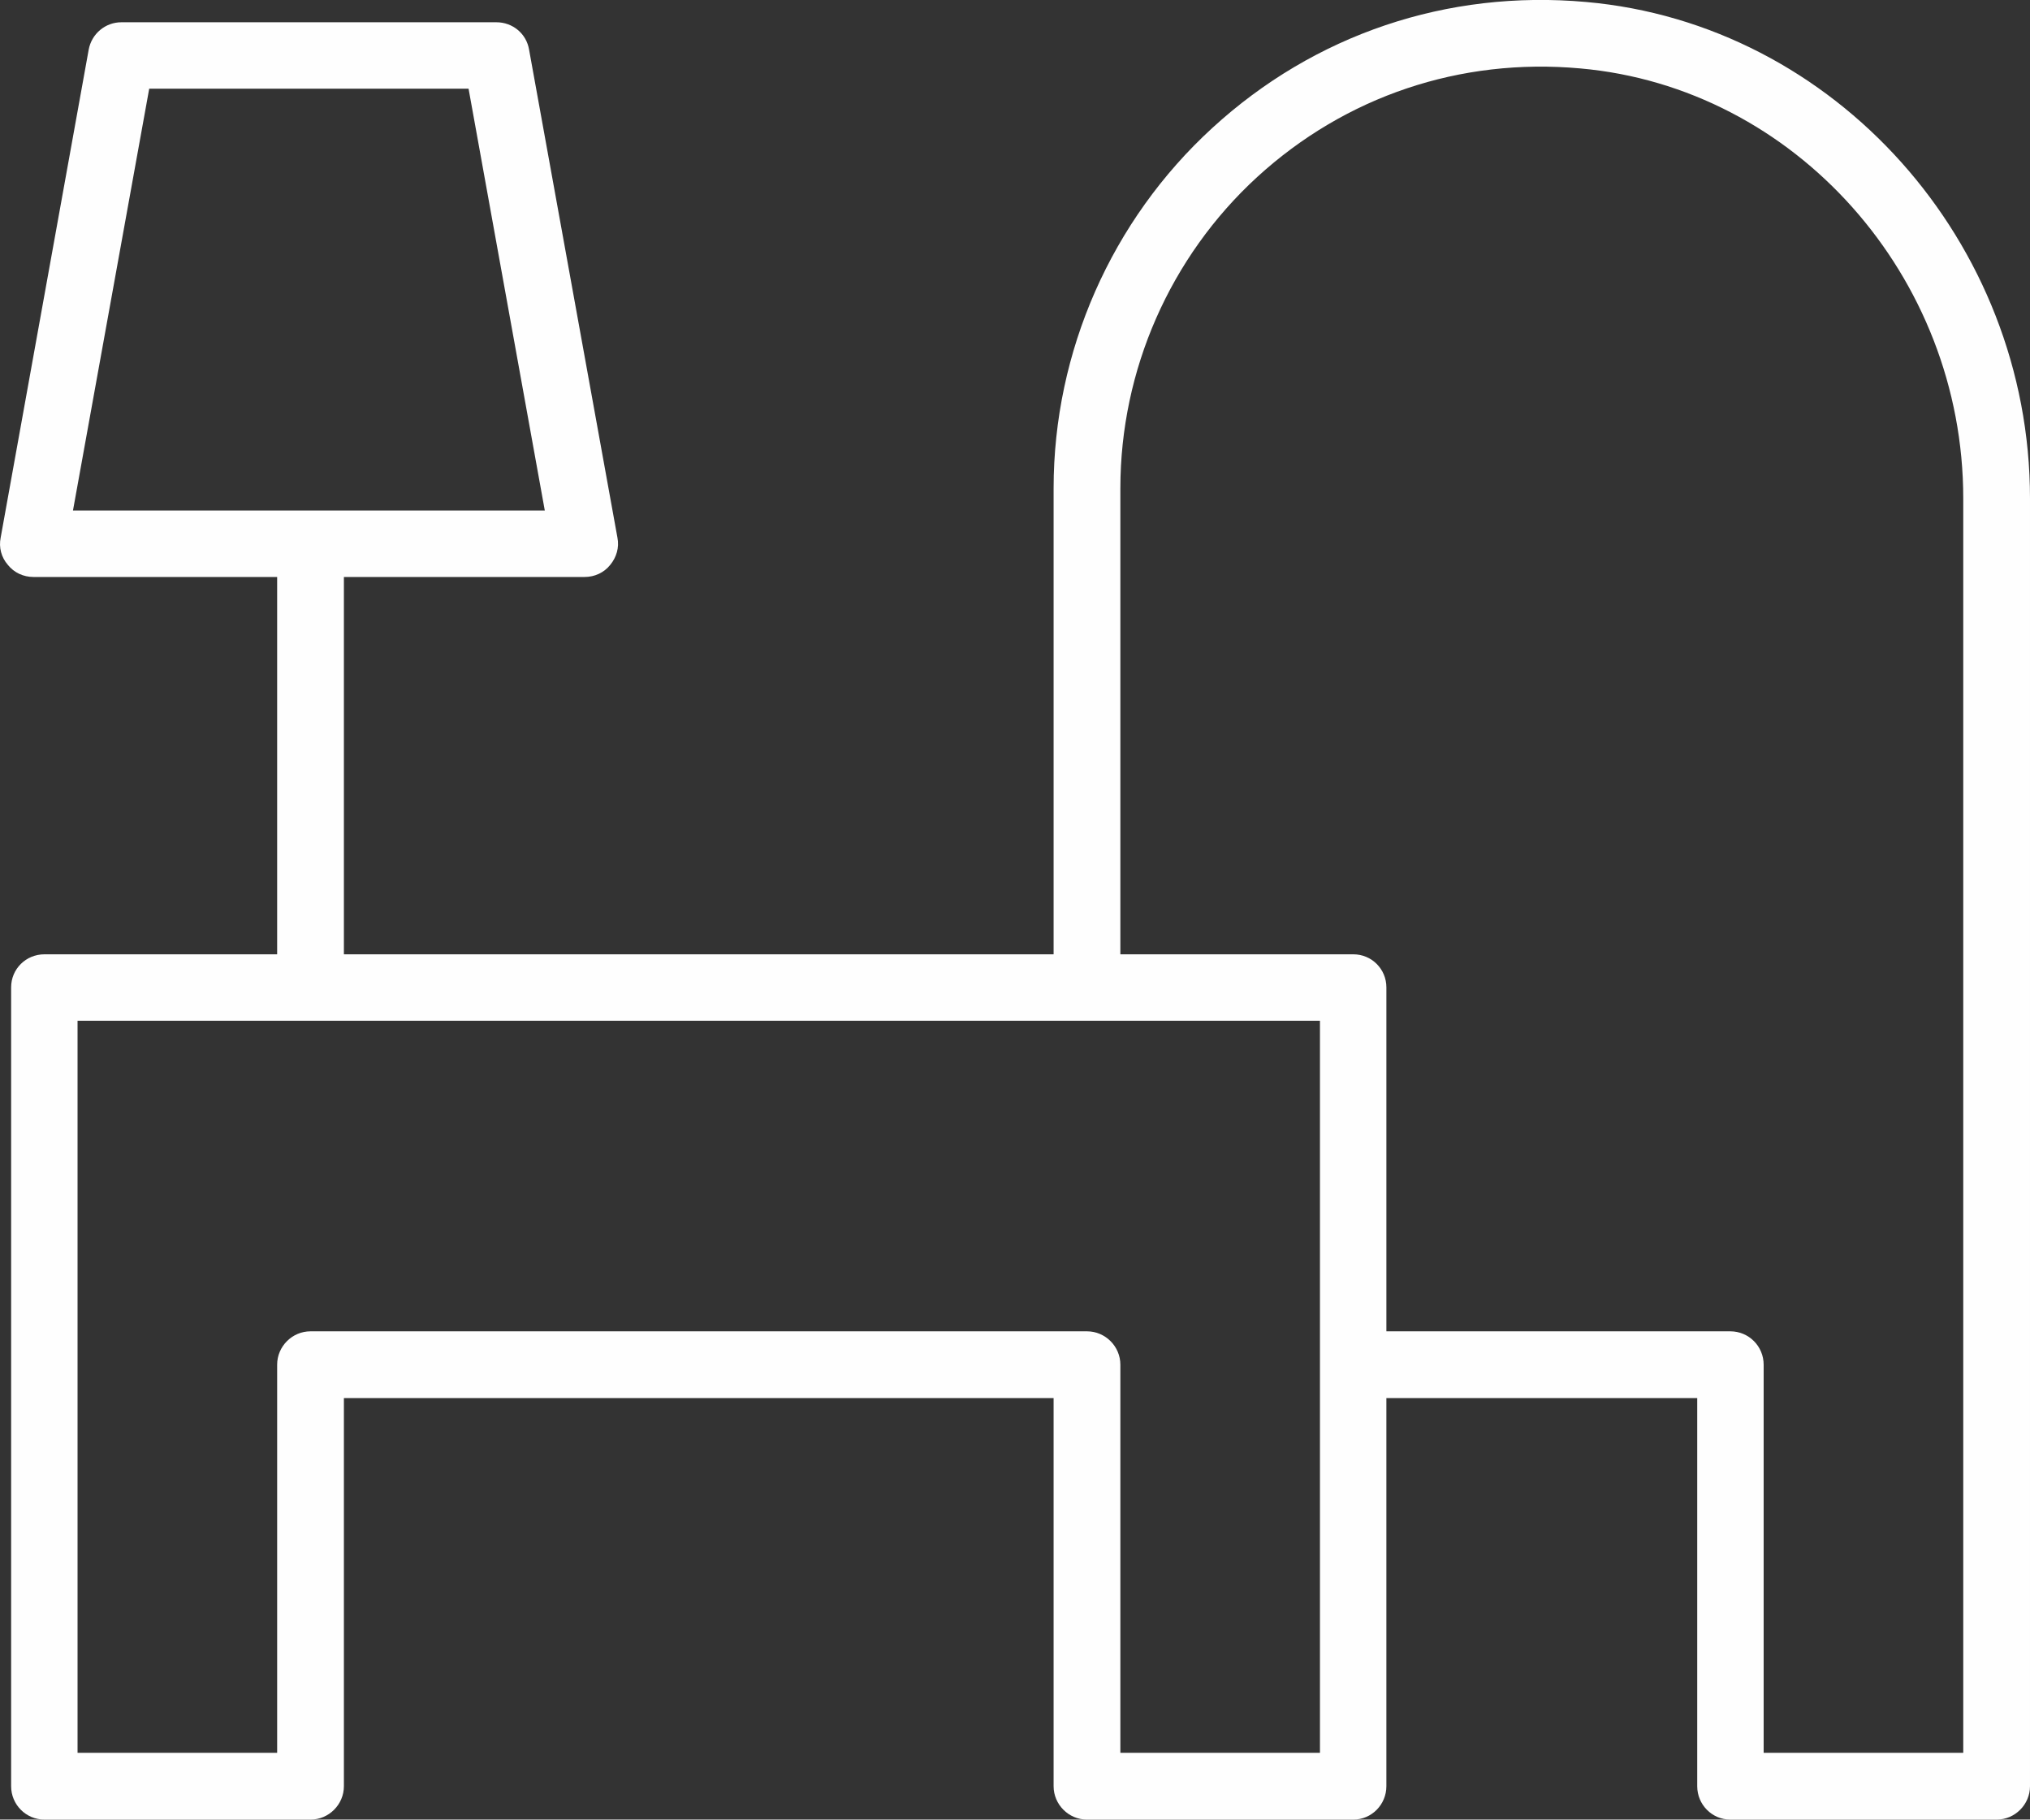
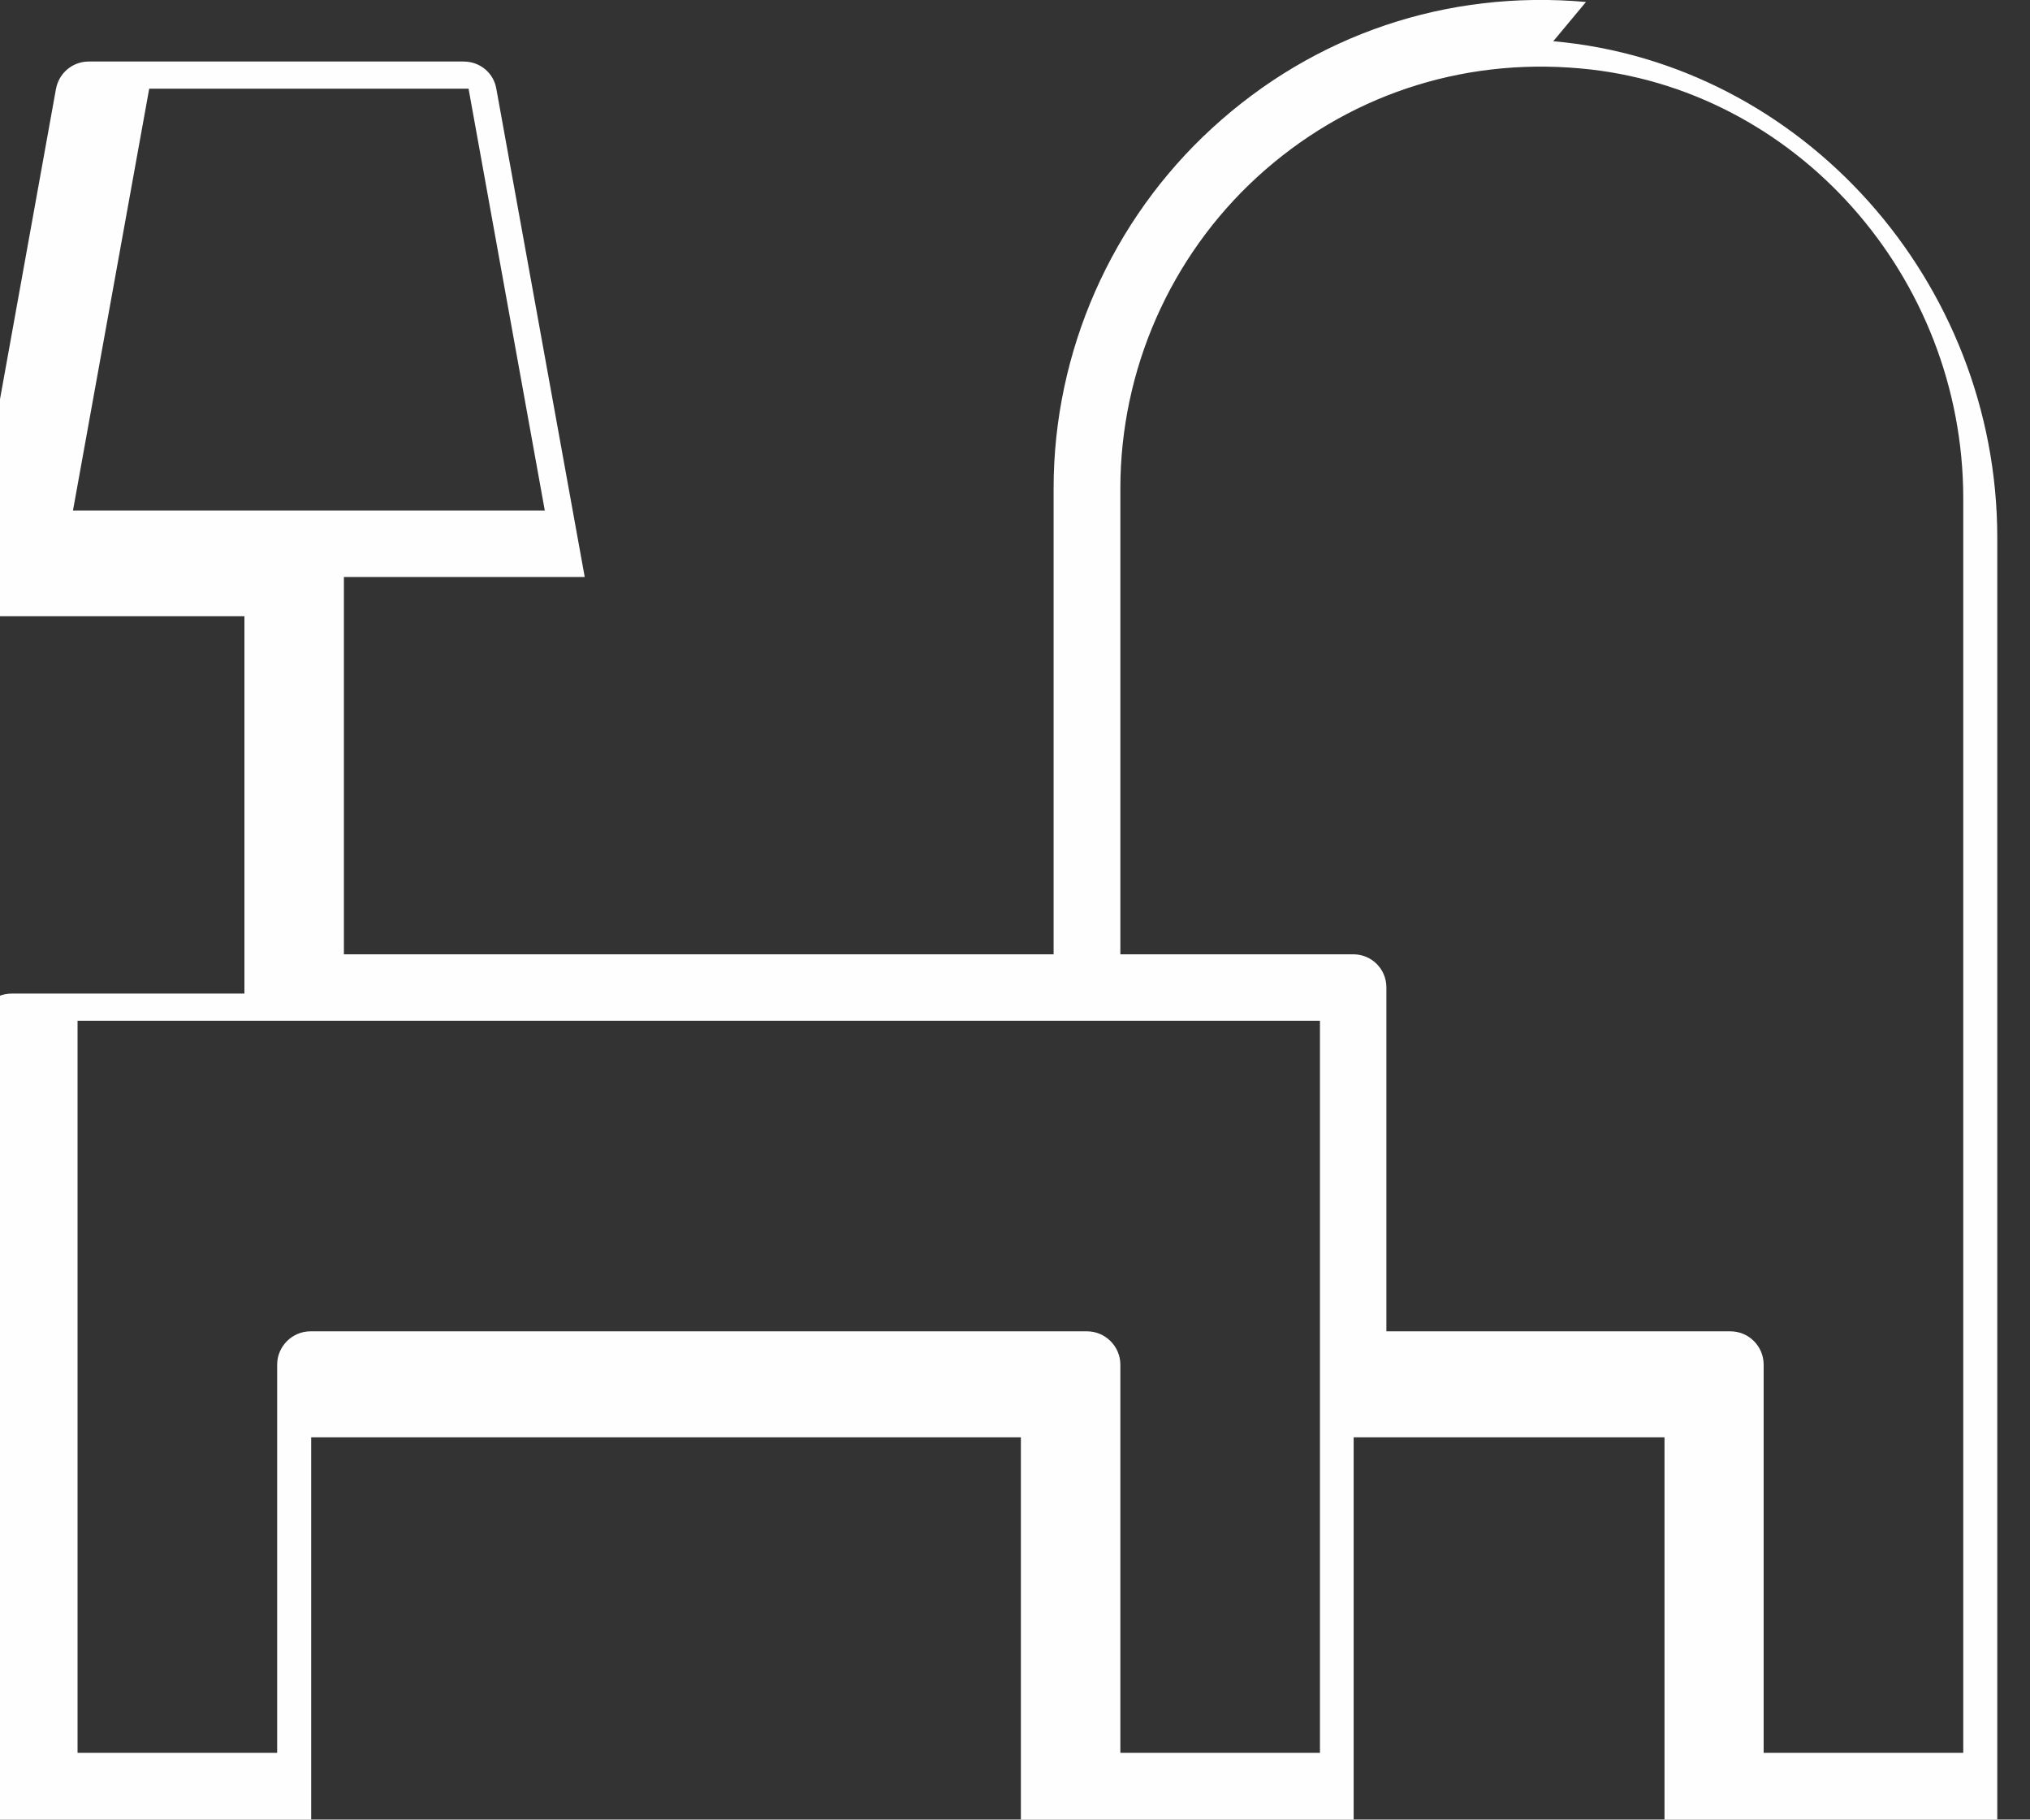
<svg xmlns="http://www.w3.org/2000/svg" xml:space="preserve" width="191.671mm" height="171.776mm" style="shape-rendering:geometricPrecision; text-rendering:geometricPrecision; image-rendering:optimizeQuality; fill-rule:evenodd; clip-rule:evenodd" viewBox="0 0 6204 5560">
  <rect x="0" y="0" width="6204" height="5560" fill="#333333" stroke="none" />
  <defs>
    <style type="text/css">  .fil0 {fill:#FEFEFE}  </style>
  </defs>
  <g id="Слой_x0020_1">
-     <path class="fil0" d="M4847 6c-424,-38 -830,99 -1142,385 -308,282 -485,683 -485,1101l0 1424 -2169 0 0 -1153 736 0c30,0 59,-13 78,-37 19,-23 28,-53 22,-83l-270 -1491c-8,-49 -50,-84 -100,-84l-1146 0c-49,0 -91,35 -100,84l-269 1491c-6,30 2,60 22,83 19,24 48,37 78,37l745 0 0 1153 -711 0c-57,0 -102,45 -102,101l0 2441c0,56 45,102 102,102l813 0c56,0 102,-46 102,-102l0 -1186 2169 0 0 1186c0,56 46,102 102,102l814 0c56,0 101,-46 101,-102l0 -1186 950 0 0 1186c0,56 45,102 101,102l814 0c56,0 102,-46 102,-102l0 -3935c0,-783 -596,-1450 -1357,-1517zm-4624 1554l233 -1289 976 0 233 1289 -1442 0zm3811 3796l-610 0 0 -1186c0,-56 -46,-102 -102,-102l-2373 0c-56,0 -102,46 -102,102l0 1186 -610 0 0 -2237 3797 0 0 2237zm1966 0l-610 0 0 -1186c0,-56 -45,-102 -102,-102l-1051 0 0 -1051c0,-56 -45,-101 -101,-101l-712 0 0 -1424c0,-361 152,-707 418,-951 270,-247 621,-365 987,-332 657,58 1171,635 1171,1314l0 3833z" />
+     <path class="fil0" d="M4847 6c-424,-38 -830,99 -1142,385 -308,282 -485,683 -485,1101l0 1424 -2169 0 0 -1153 736 0l-270 -1491c-8,-49 -50,-84 -100,-84l-1146 0c-49,0 -91,35 -100,84l-269 1491c-6,30 2,60 22,83 19,24 48,37 78,37l745 0 0 1153 -711 0c-57,0 -102,45 -102,101l0 2441c0,56 45,102 102,102l813 0c56,0 102,-46 102,-102l0 -1186 2169 0 0 1186c0,56 46,102 102,102l814 0c56,0 101,-46 101,-102l0 -1186 950 0 0 1186c0,56 45,102 101,102l814 0c56,0 102,-46 102,-102l0 -3935c0,-783 -596,-1450 -1357,-1517zm-4624 1554l233 -1289 976 0 233 1289 -1442 0zm3811 3796l-610 0 0 -1186c0,-56 -46,-102 -102,-102l-2373 0c-56,0 -102,46 -102,102l0 1186 -610 0 0 -2237 3797 0 0 2237zm1966 0l-610 0 0 -1186c0,-56 -45,-102 -102,-102l-1051 0 0 -1051c0,-56 -45,-101 -101,-101l-712 0 0 -1424c0,-361 152,-707 418,-951 270,-247 621,-365 987,-332 657,58 1171,635 1171,1314l0 3833z" />
  </g>
</svg>